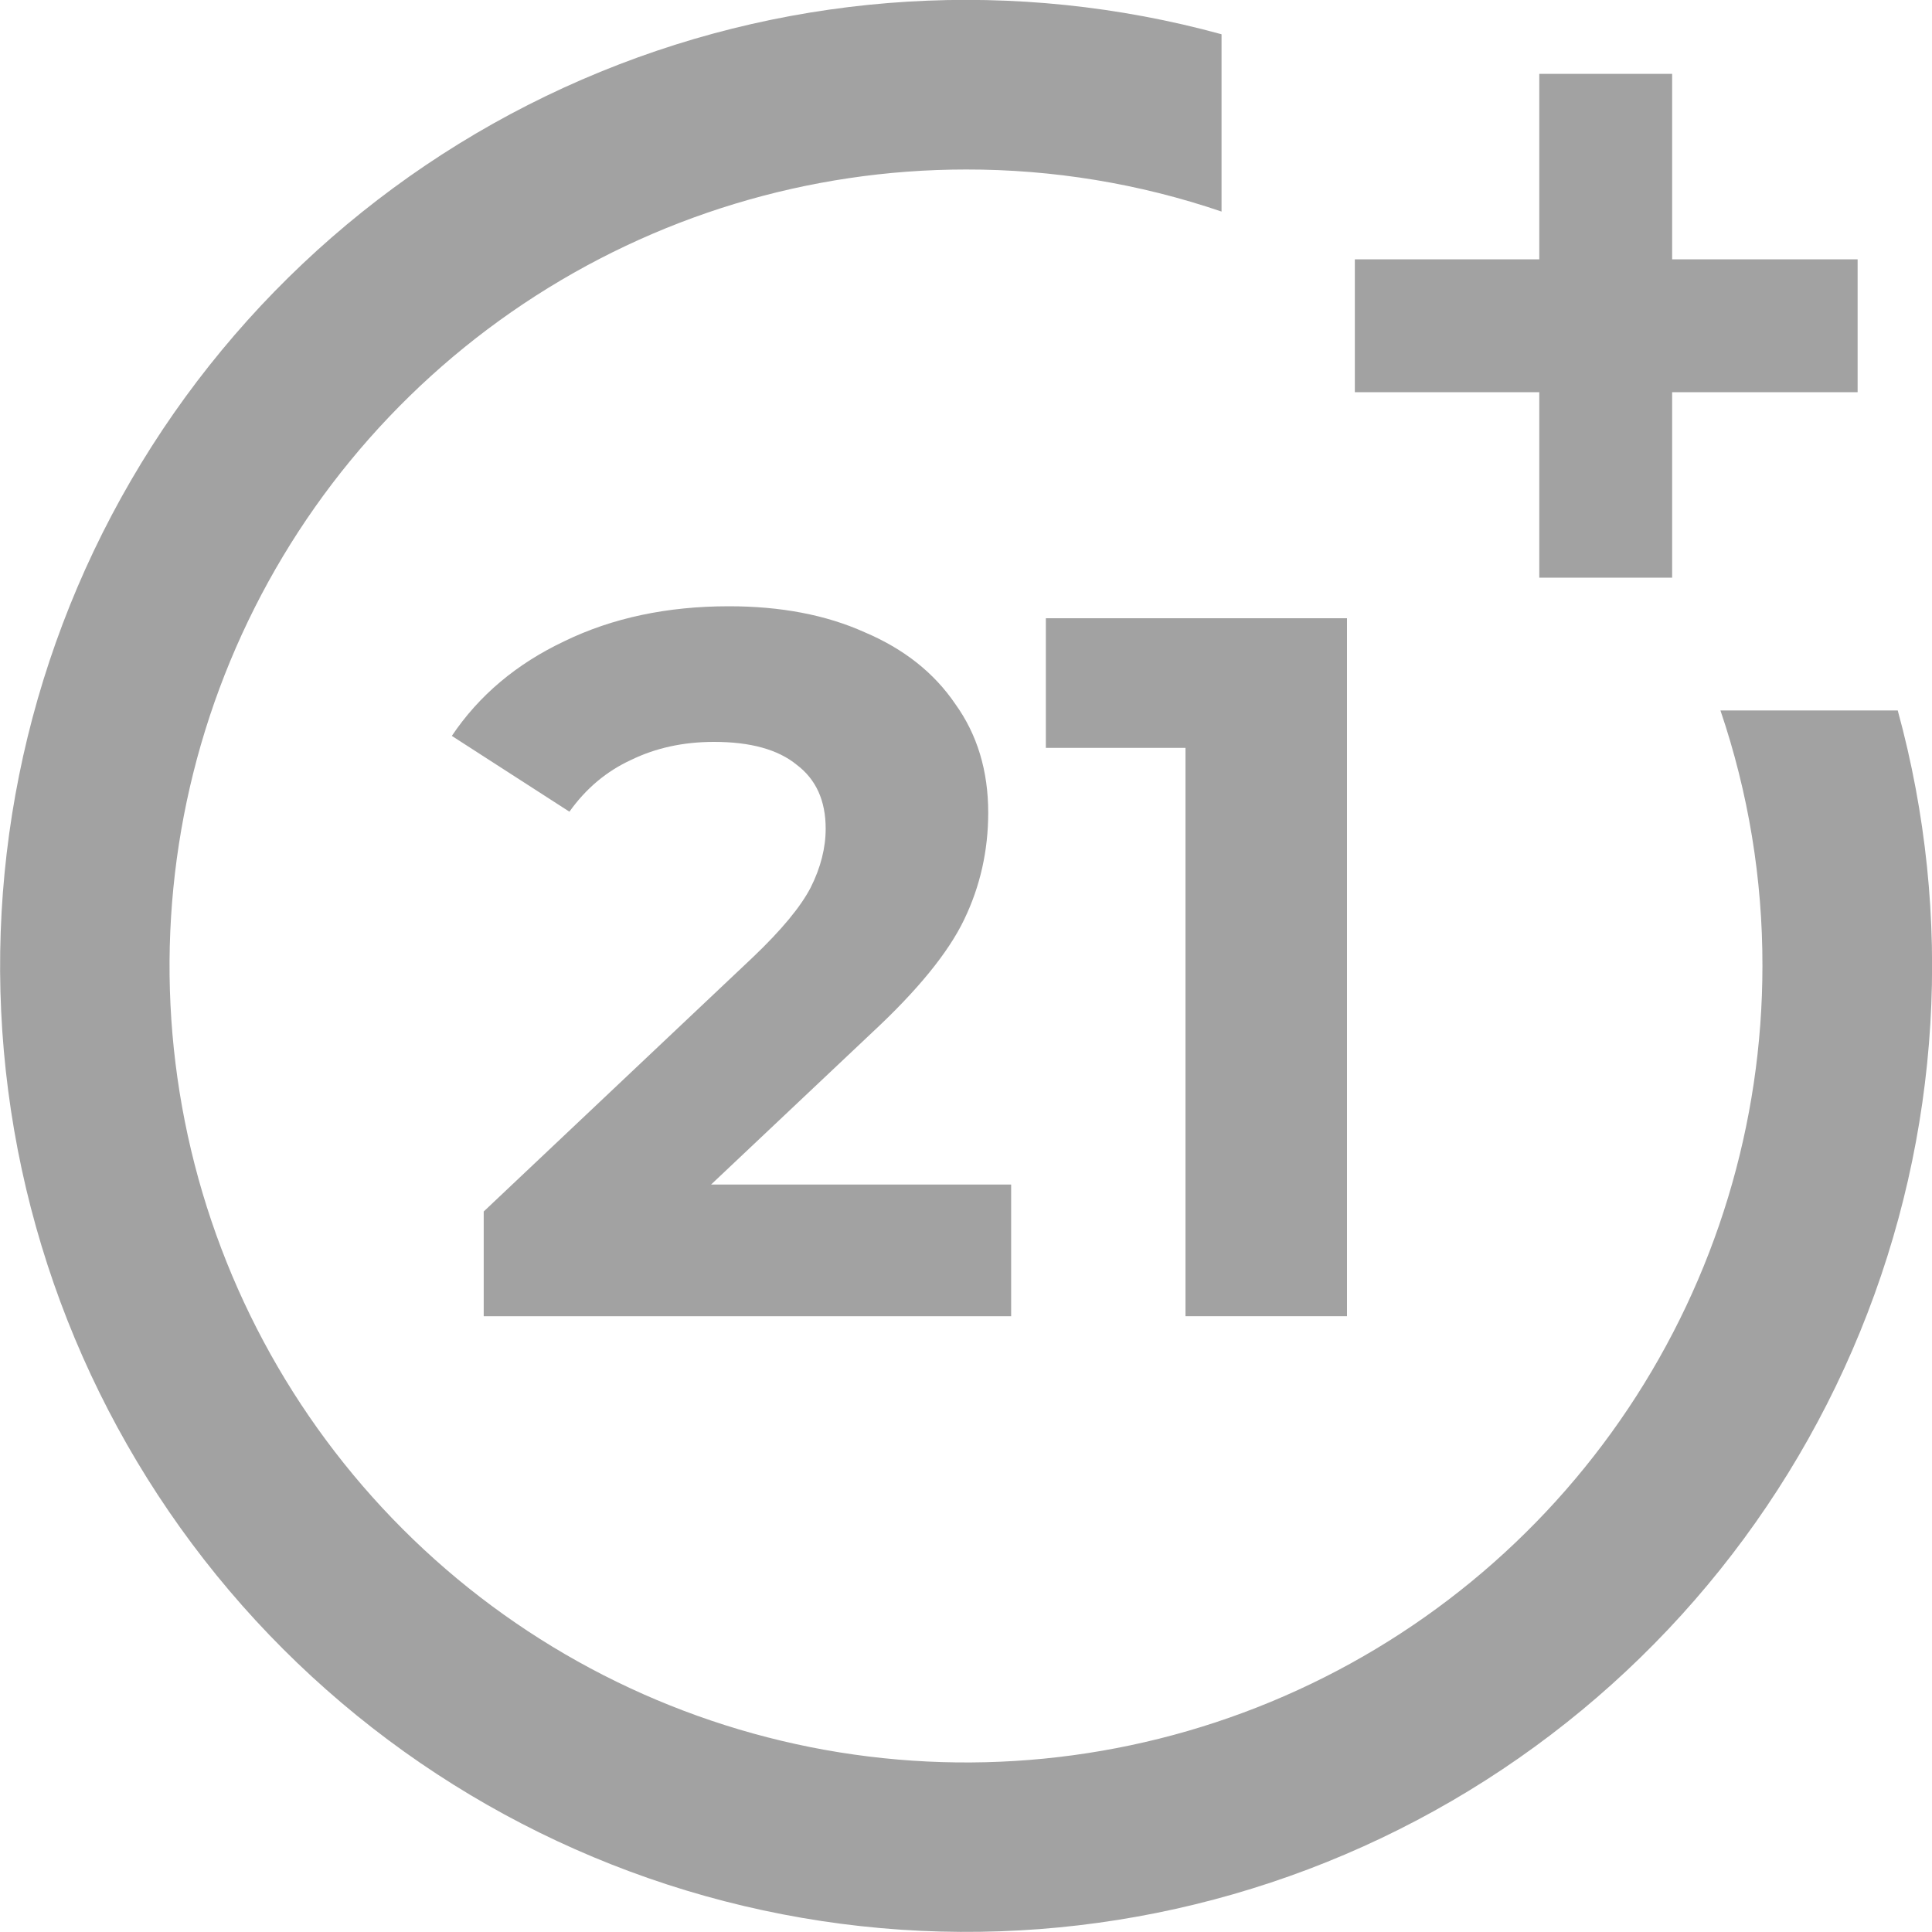
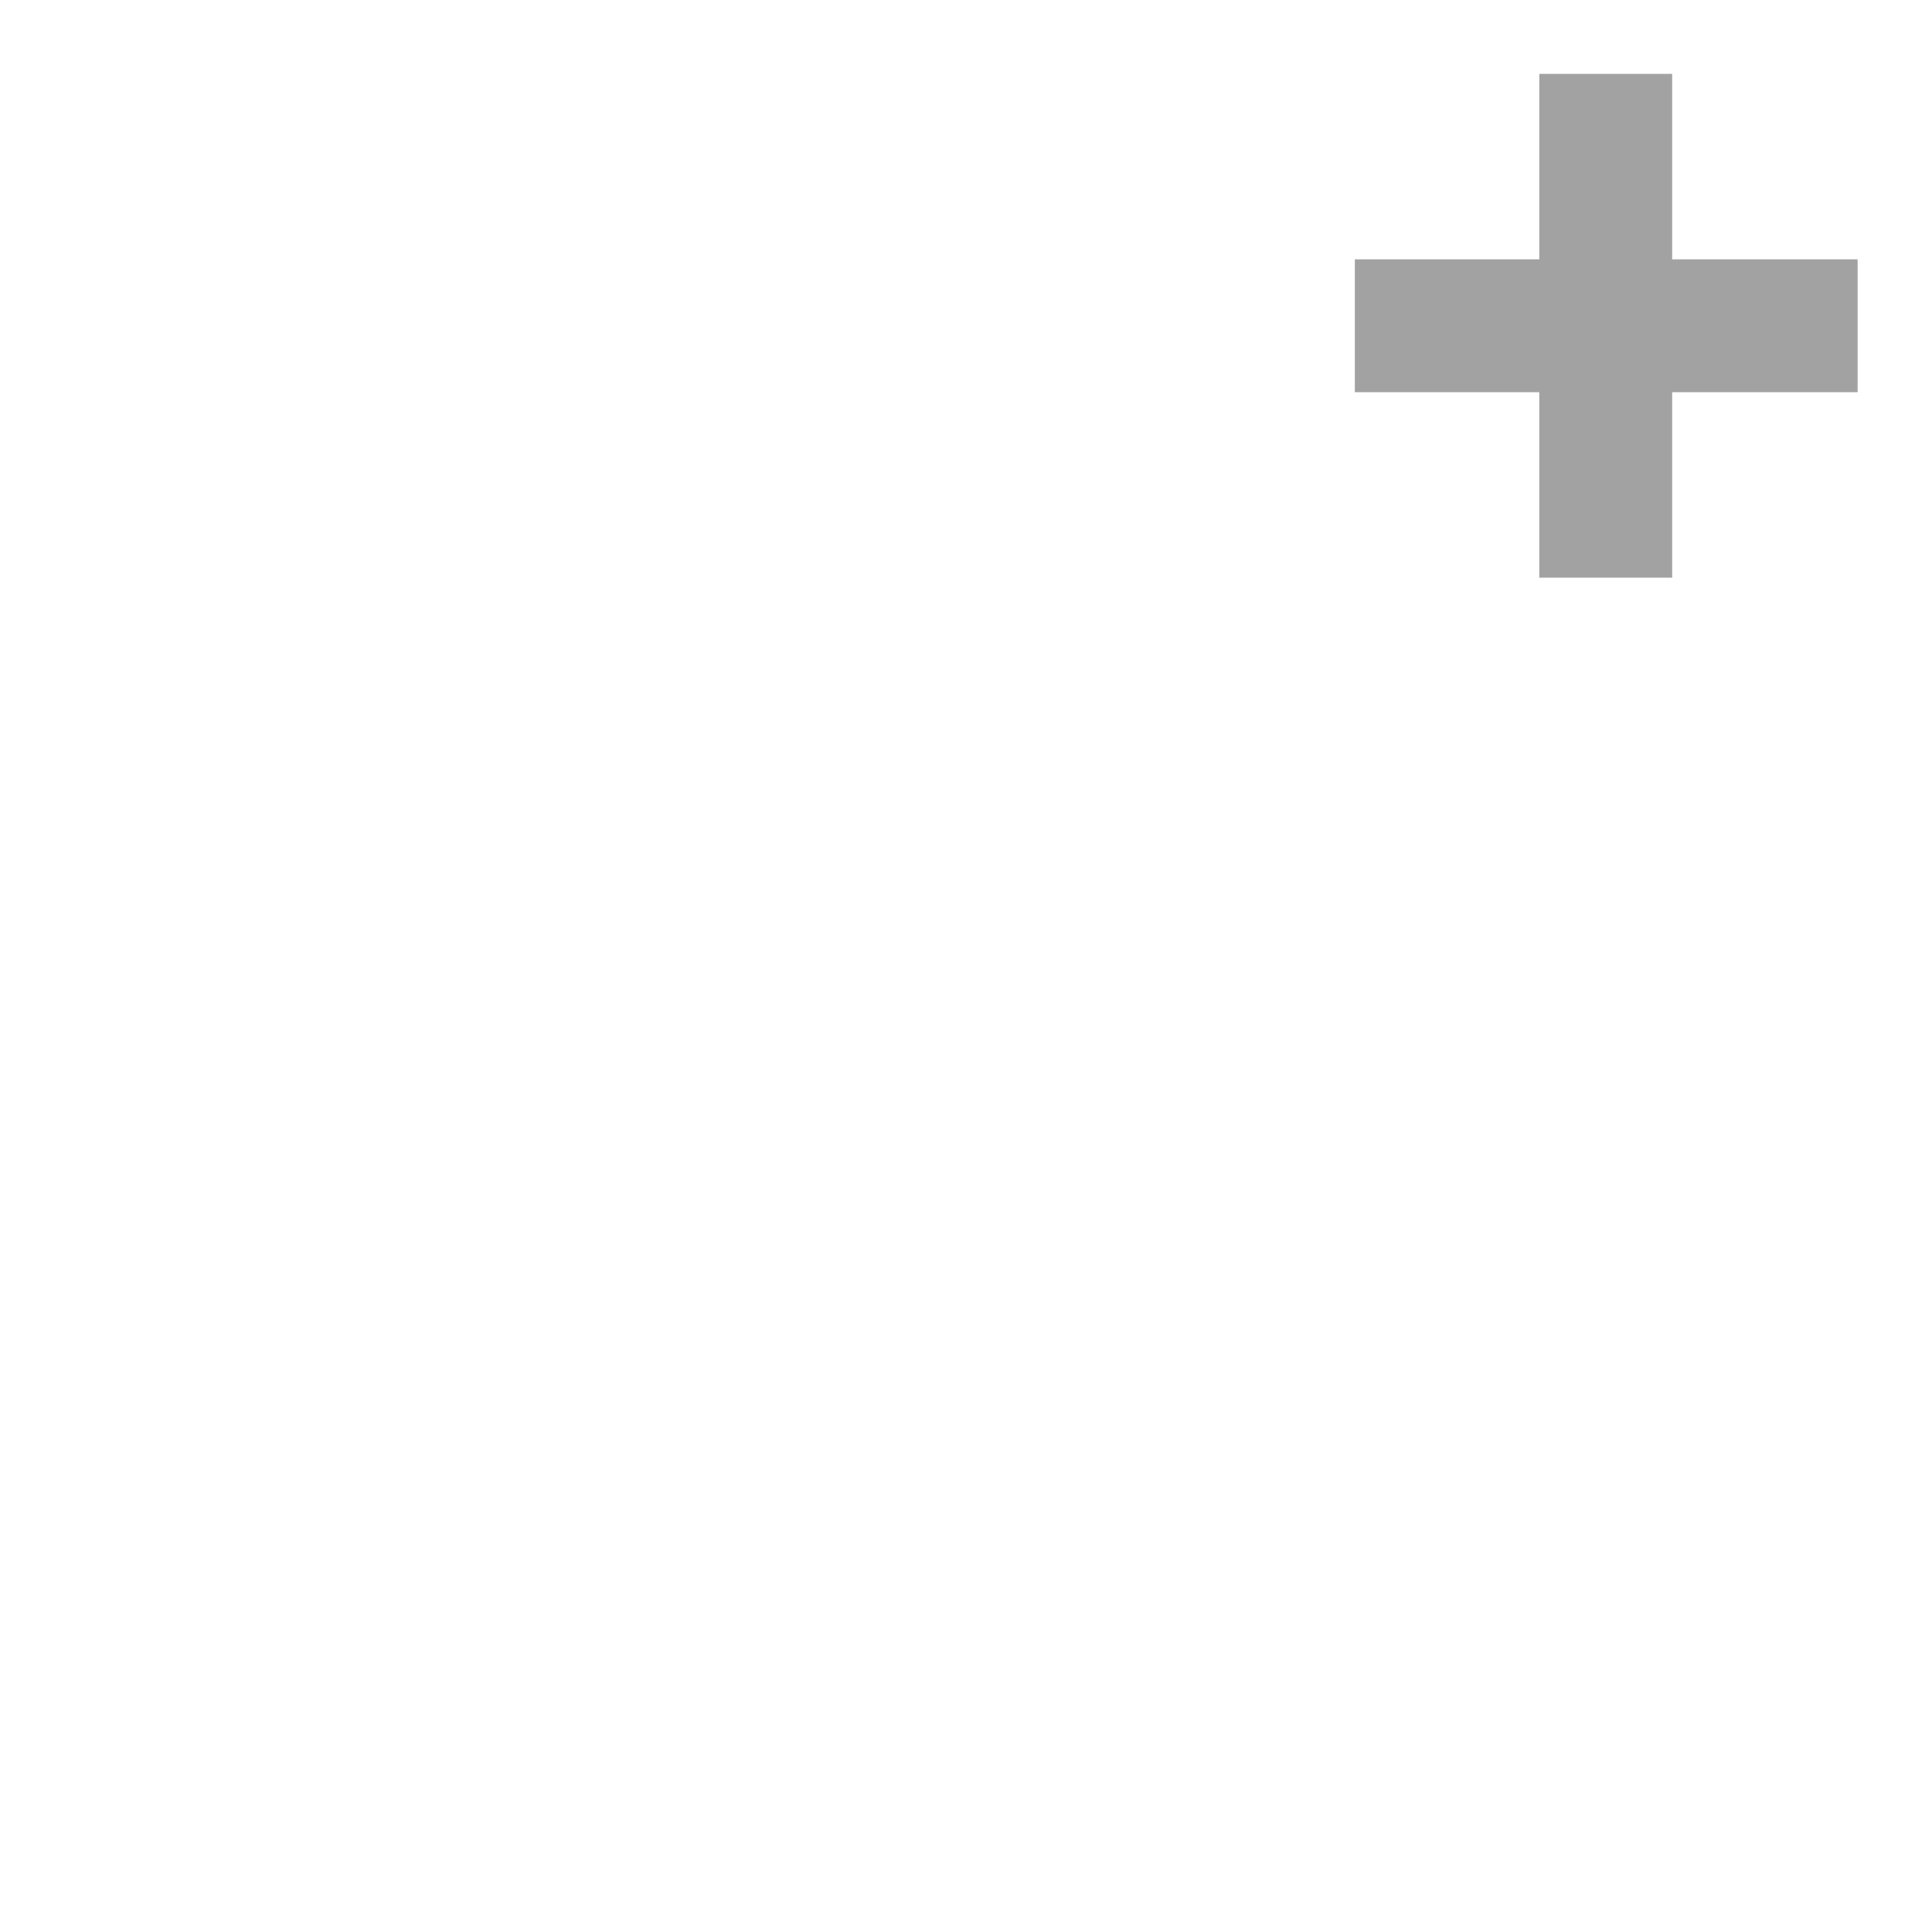
<svg xmlns="http://www.w3.org/2000/svg" width="30" height="30" viewBox="0 0 30 30" fill="none">
  <g clip-path="url(#clip0_119_21)">
-     <path d="M26.715 11.032C27.149 12.31 27.37 13.65 27.367 15C27.367 17.446 26.642 19.837 25.283 21.871C23.924 23.905 21.993 25.49 19.733 26.426C17.473 27.362 14.986 27.607 12.587 27.13C10.188 26.652 7.984 25.475 6.255 23.745C4.525 22.015 3.347 19.812 2.87 17.413C2.393 15.014 2.638 12.527 3.574 10.267C4.51 8.007 6.095 6.076 8.129 4.717C10.163 3.358 12.554 2.632 15 2.632C16.349 2.63 17.69 2.85 18.968 3.285V0.532C15.776 -0.343 12.384 -0.138 9.321 1.116C6.258 2.369 3.696 4.6 2.033 7.461C0.37 10.322 -0.3 13.653 0.127 16.935C0.554 20.217 2.055 23.265 4.395 25.605C6.735 27.945 9.783 29.446 13.065 29.873C16.347 30.3 19.678 29.63 22.539 27.967C25.4 26.304 27.631 23.741 28.884 20.678C30.137 17.616 30.343 14.224 29.468 11.032H26.715Z" fill="#A2A2A2" />
    <path d="M25.965 4.027V1.147H23.902V4.027H21.038V6.09H23.902V8.97H25.965V6.09H28.845V4.027H25.965Z" fill="#A2A2A2" />
-     <path d="M15.701 18.394V20.438H7.511V18.812L11.691 14.864C12.135 14.441 12.434 14.08 12.589 13.78C12.744 13.471 12.821 13.166 12.821 12.867C12.821 12.433 12.672 12.103 12.372 11.876C12.083 11.639 11.655 11.52 11.087 11.52C10.613 11.52 10.184 11.613 9.802 11.799C9.42 11.974 9.1 12.242 8.842 12.604L7.016 11.427C7.439 10.797 8.022 10.307 8.765 9.956C9.508 9.595 10.36 9.414 11.319 9.414C12.125 9.414 12.826 9.548 13.425 9.817C14.034 10.075 14.504 10.446 14.834 10.932C15.175 11.406 15.345 11.969 15.345 12.619C15.345 13.207 15.221 13.76 14.973 14.276C14.726 14.792 14.246 15.38 13.534 16.041L11.041 18.394H15.701Z" fill="#A2A2A2" />
-     <path d="M20.916 9.6V20.438H18.408V11.613H16.24V9.6H20.916Z" fill="#A2A2A2" />
  </g>
  <defs>
    <clipPath id="clip0_119_21">
      <rect width="30" height="30" fill="white" />
    </clipPath>
  </defs>
</svg>